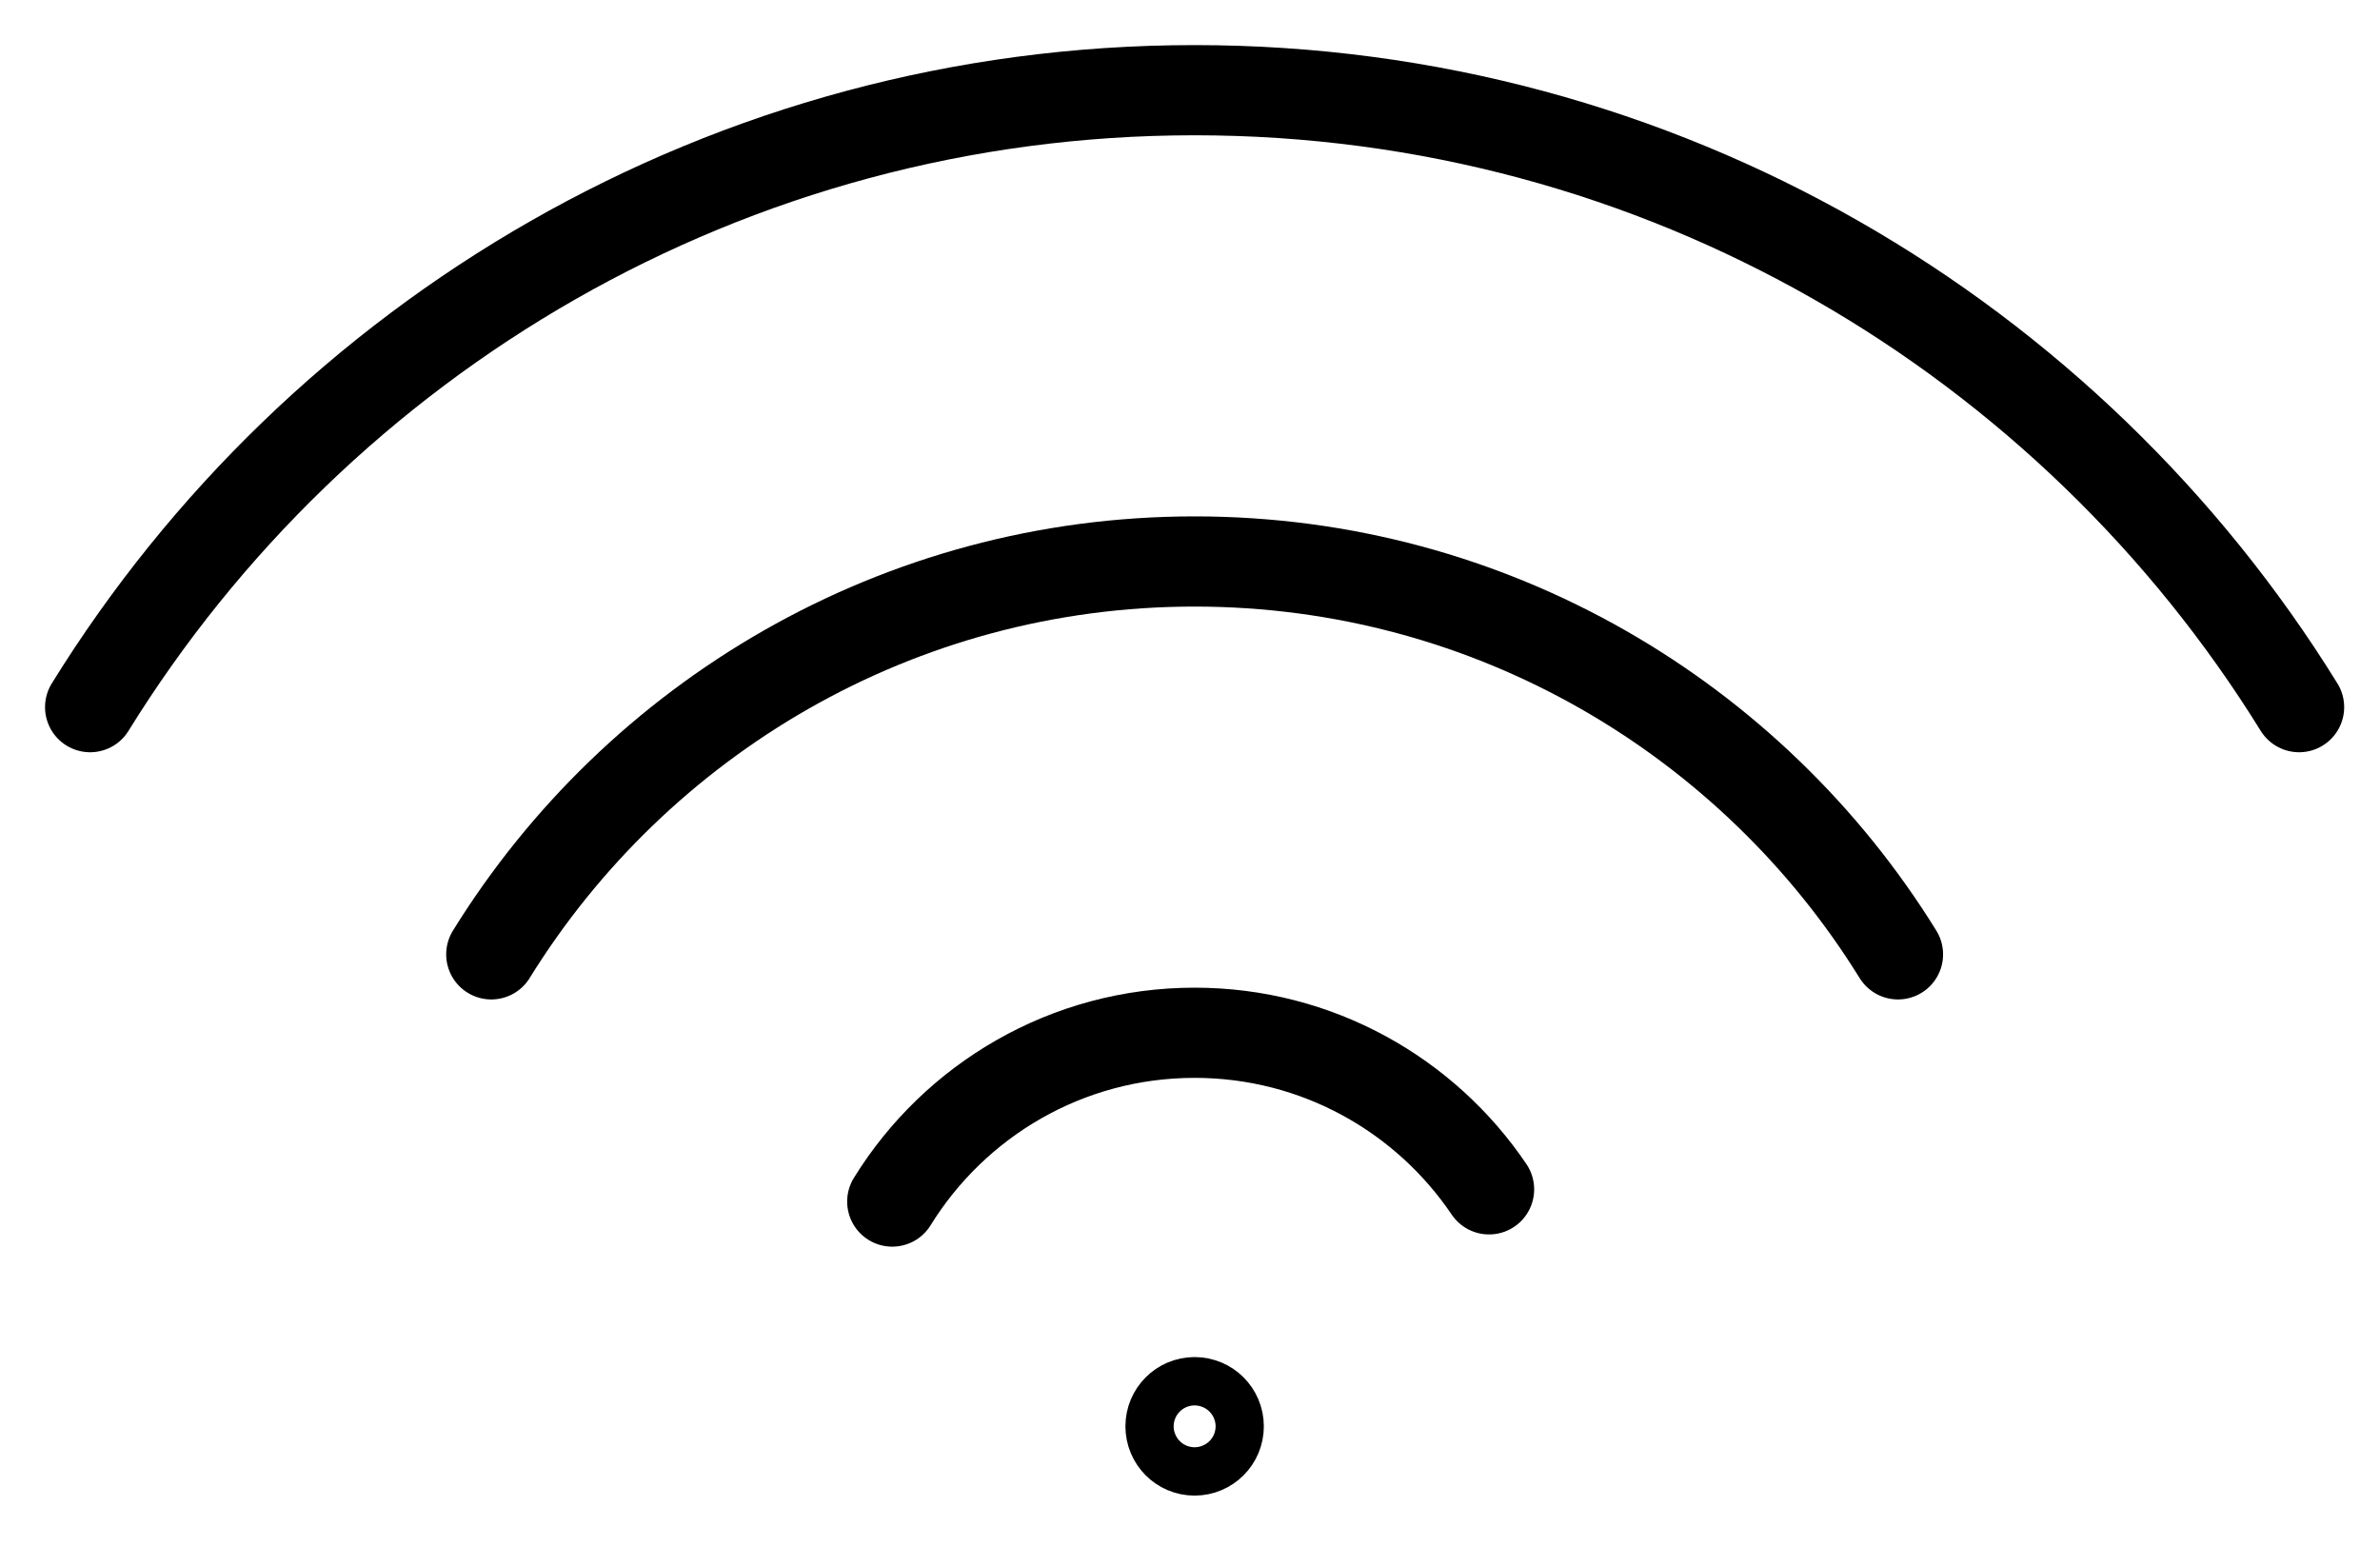
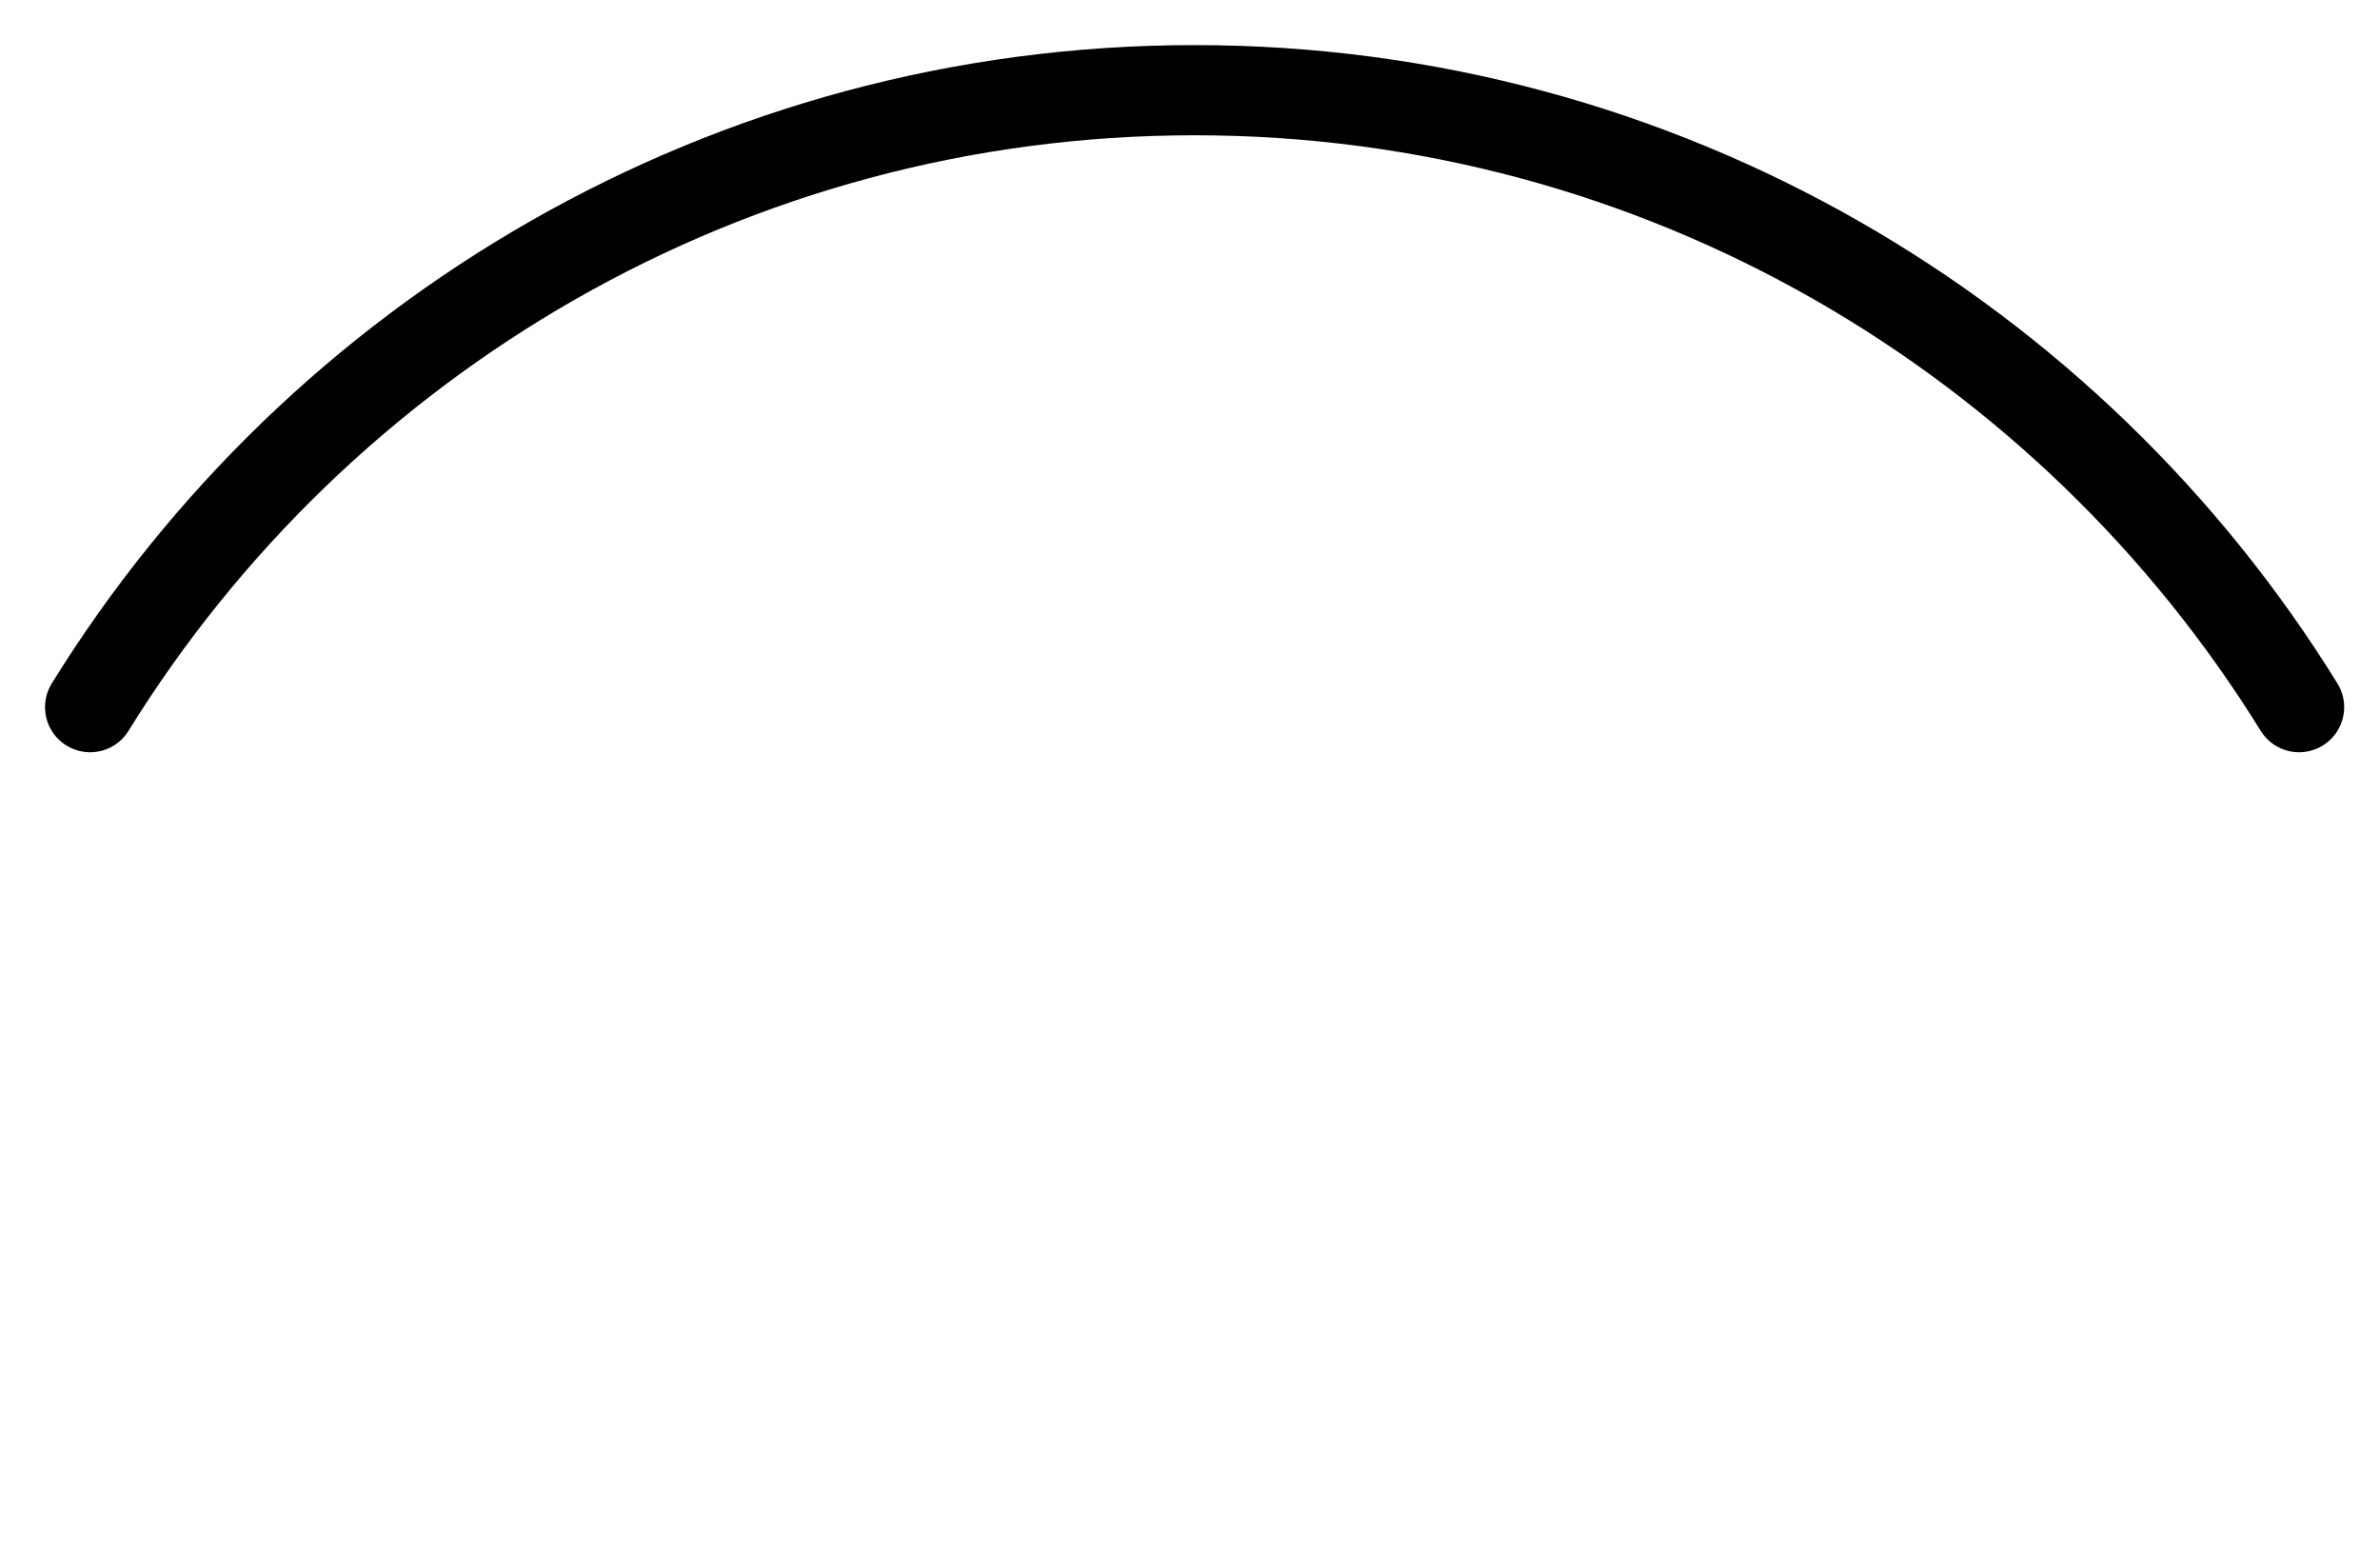
<svg xmlns="http://www.w3.org/2000/svg" width="38px" height="25px" viewBox="0 0 38 25" version="1.1">
  <desc>Created with Lunacy</desc>
  <g id="Group-9" transform="translate(0.719 0.72)">
    <path d="M0 9.851C3.654 3.944 10.192 0 17.634 0C25.077 0 31.615 3.944 35.269 9.851" transform="translate(0.72 0.72)" id="Stroke-1" fill="none" stroke="#000000" stroke-width="1.44" stroke-linecap="round" stroke-linejoin="round" />
-     <path d="M0 6.273C2.327 2.511 6.491 0 11.229 0C15.969 0 20.133 2.511 22.46 6.273" transform="translate(7.125 8.245)" id="Stroke-3" fill="none" stroke="#000000" stroke-width="1.44" stroke-linecap="round" stroke-linejoin="round" />
-     <path d="M0 2.695C0.999 1.078 2.788 0 4.828 0C6.785 0 8.51 0.992 9.529 2.5" transform="translate(13.527 15.77)" id="Stroke-5" fill="none" stroke="#000000" stroke-width="1.44" stroke-linecap="round" stroke-linejoin="round" />
-     <path d="M0.885 0.5C0.885 0.713 0.713 0.886 0.499 0.886C0.286 0.886 0.115 0.713 0.115 0.5C0.115 0.287 0.286 0.114 0.499 0.114C0.713 0.114 0.885 0.287 0.885 0.5Z" transform="translate(17.855 21.554)" id="Stroke-7" fill="none" stroke="#000000" stroke-width="1.44" stroke-linecap="round" stroke-linejoin="round" />
  </g>
</svg>